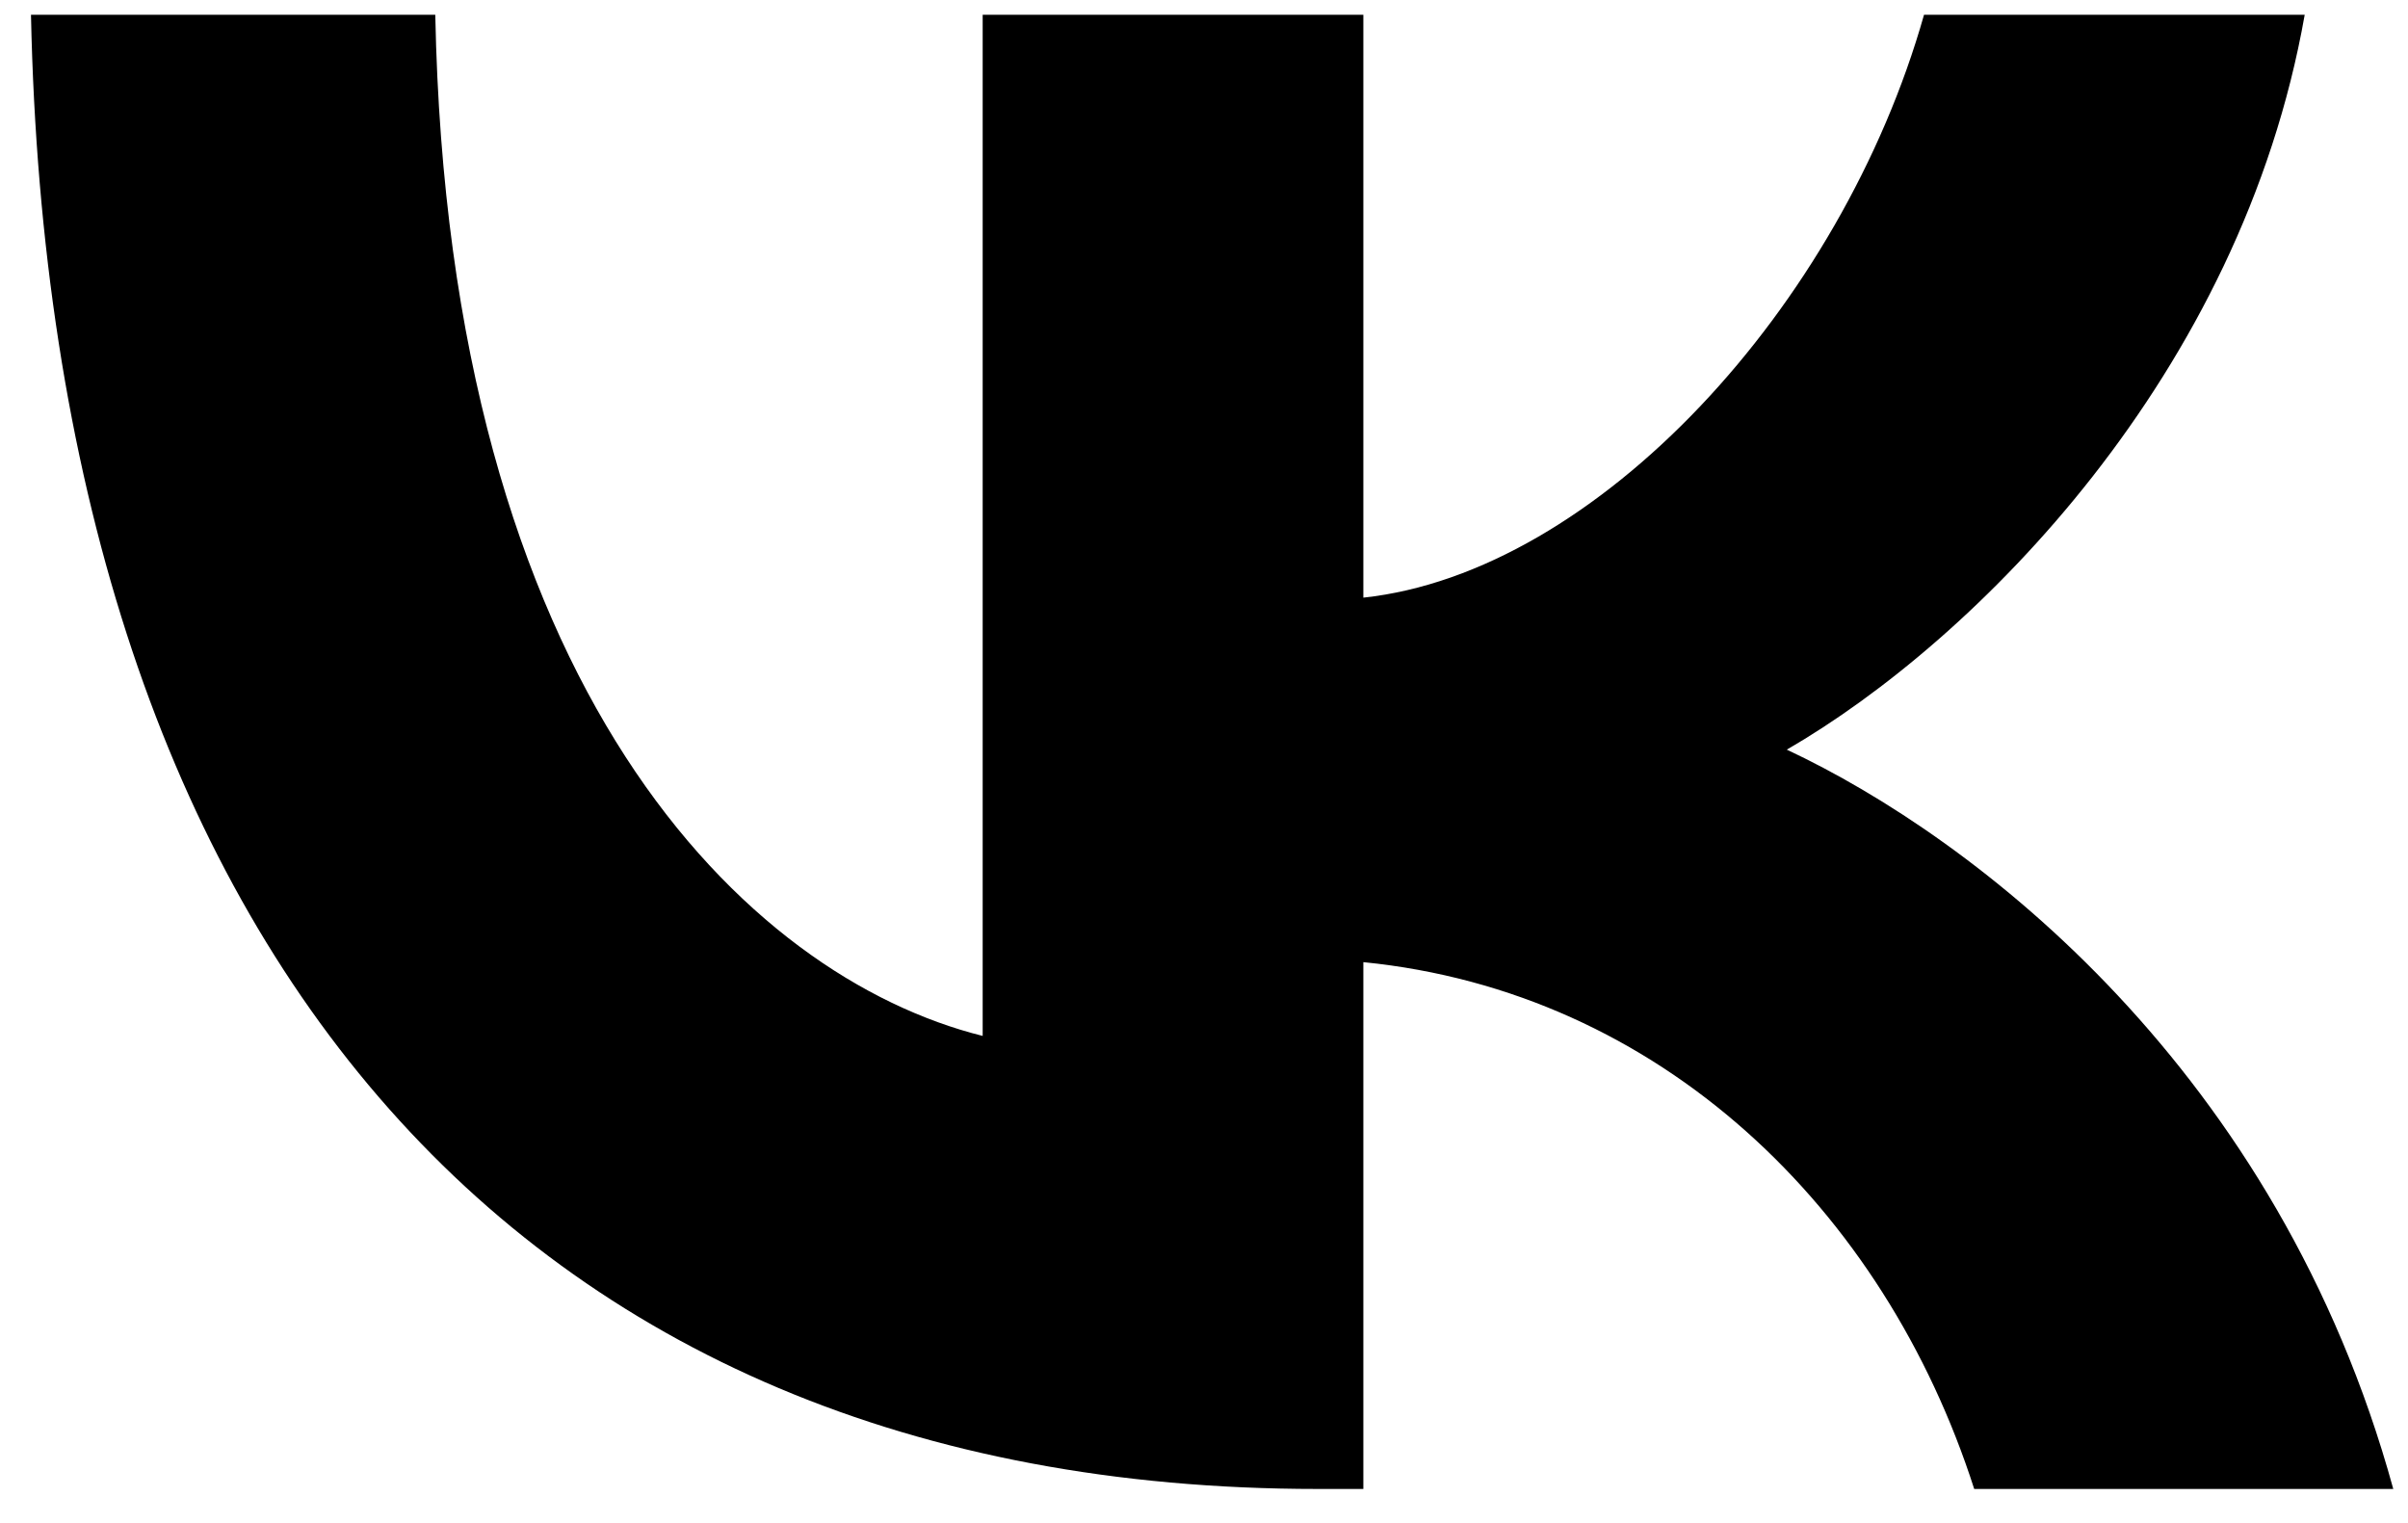
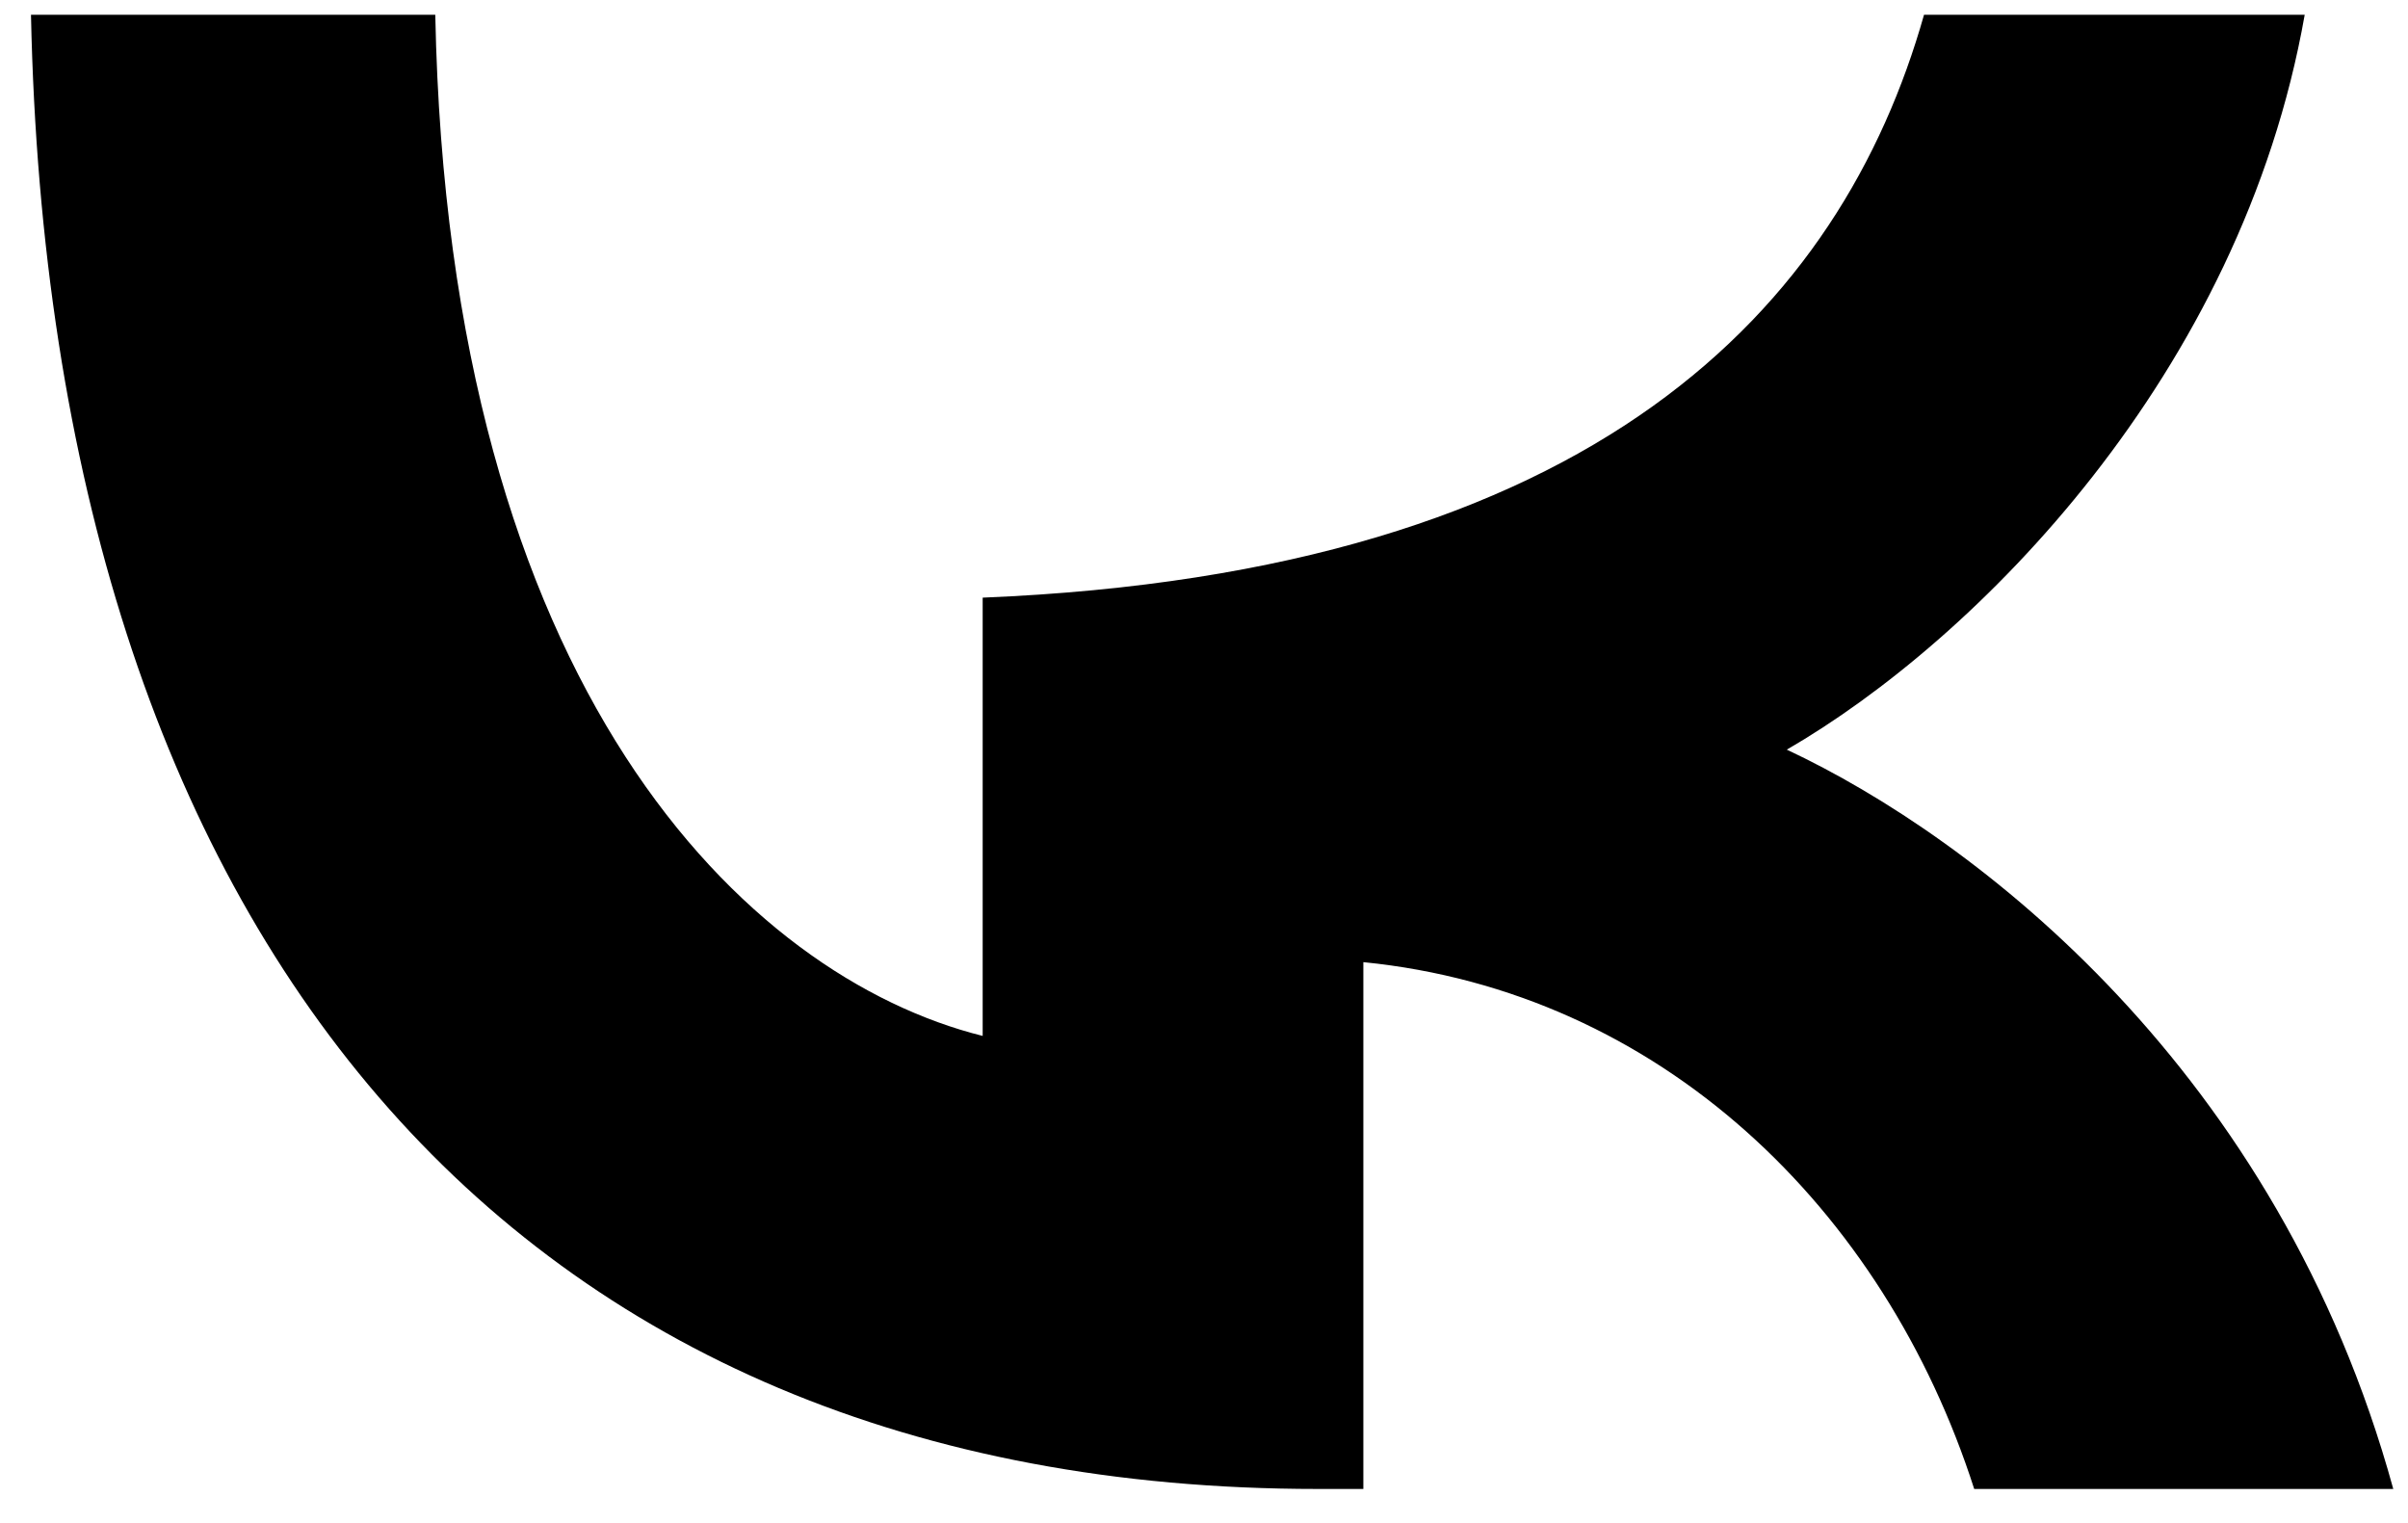
<svg xmlns="http://www.w3.org/2000/svg" width="68" height="43" viewBox="0 0 68 43" fill="none">
-   <path fill-rule="evenodd" clip-rule="evenodd" d="M37.208 42.042C14.417 42.042 1.417 26.417 0.875 0.417H12.292C12.667 19.5 21.083 27.584 27.75 29.25V0.417H38.5V16.875C45.084 16.167 51.999 8.667 54.333 0.417H65.083C63.291 10.584 55.791 18.084 50.458 21.167C55.791 23.667 64.334 30.209 67.584 42.042H55.75C53.208 34.125 46.875 28 38.5 27.167V42.042H37.208Z" fill="black" />
+   <path fill-rule="evenodd" clip-rule="evenodd" d="M37.208 42.042C14.417 42.042 1.417 26.417 0.875 0.417H12.292C12.667 19.5 21.083 27.584 27.75 29.25V0.417V16.875C45.084 16.167 51.999 8.667 54.333 0.417H65.083C63.291 10.584 55.791 18.084 50.458 21.167C55.791 23.667 64.334 30.209 67.584 42.042H55.75C53.208 34.125 46.875 28 38.5 27.167V42.042H37.208Z" fill="black" />
</svg>